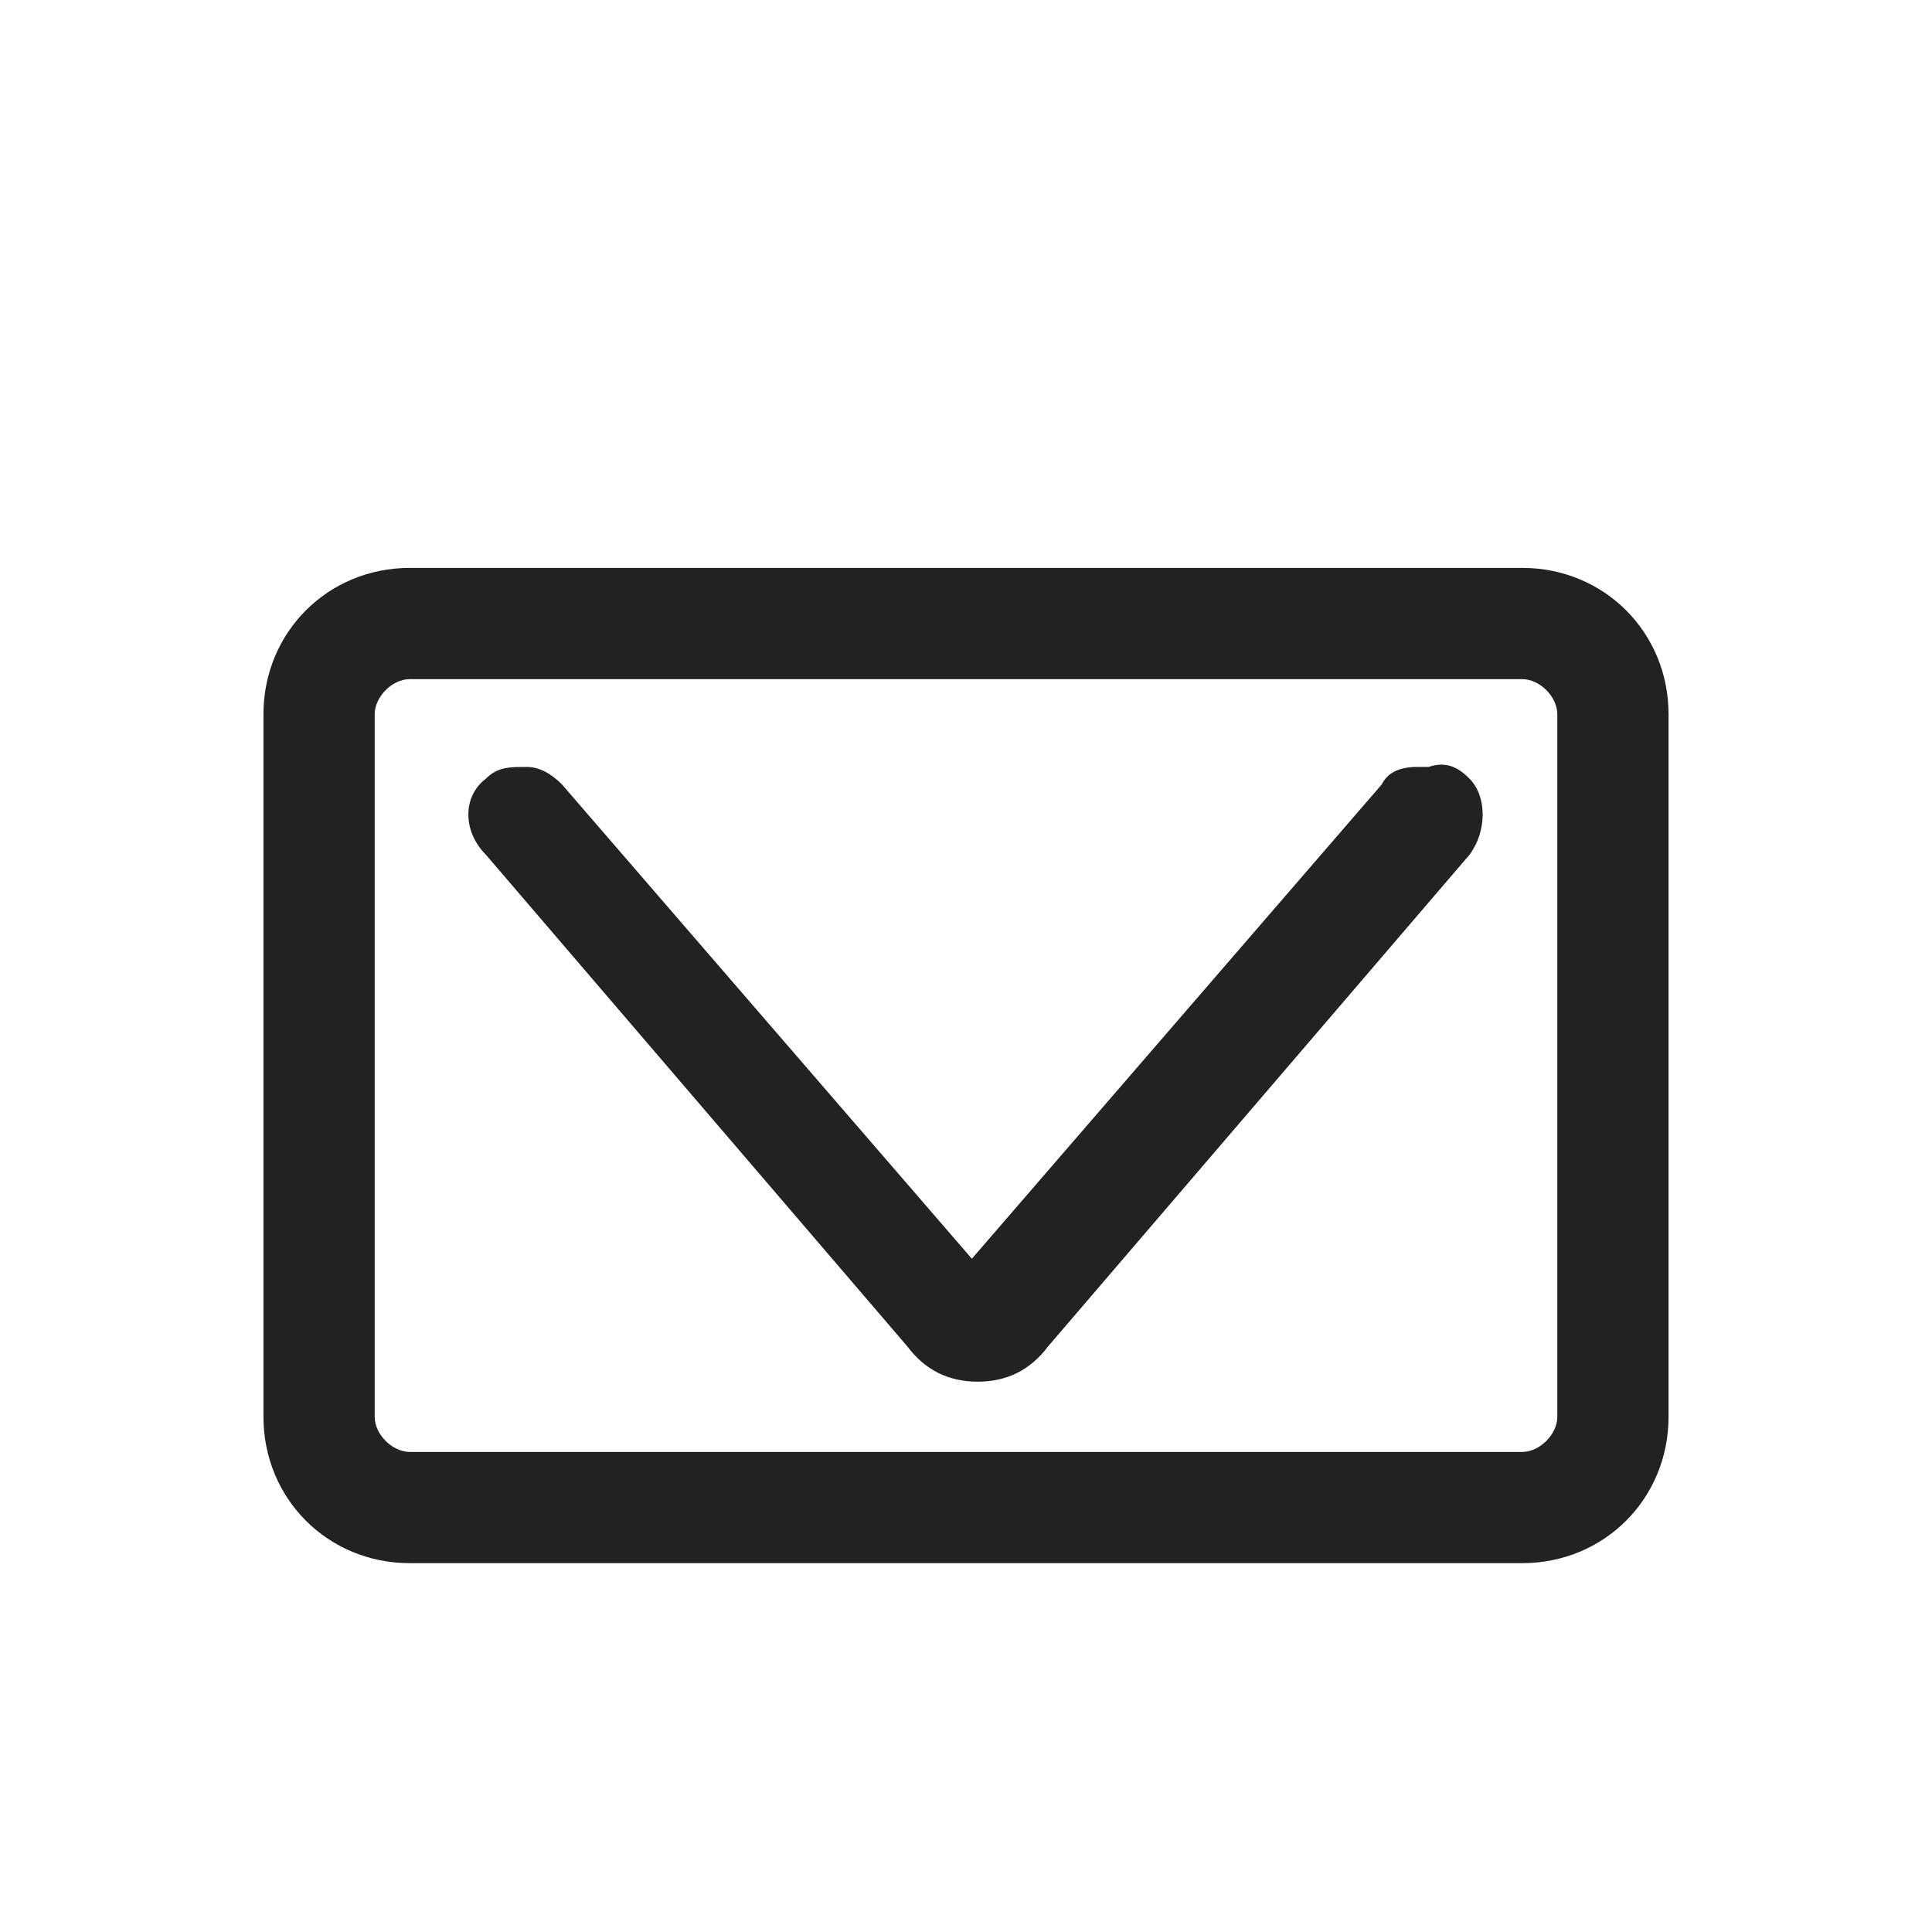
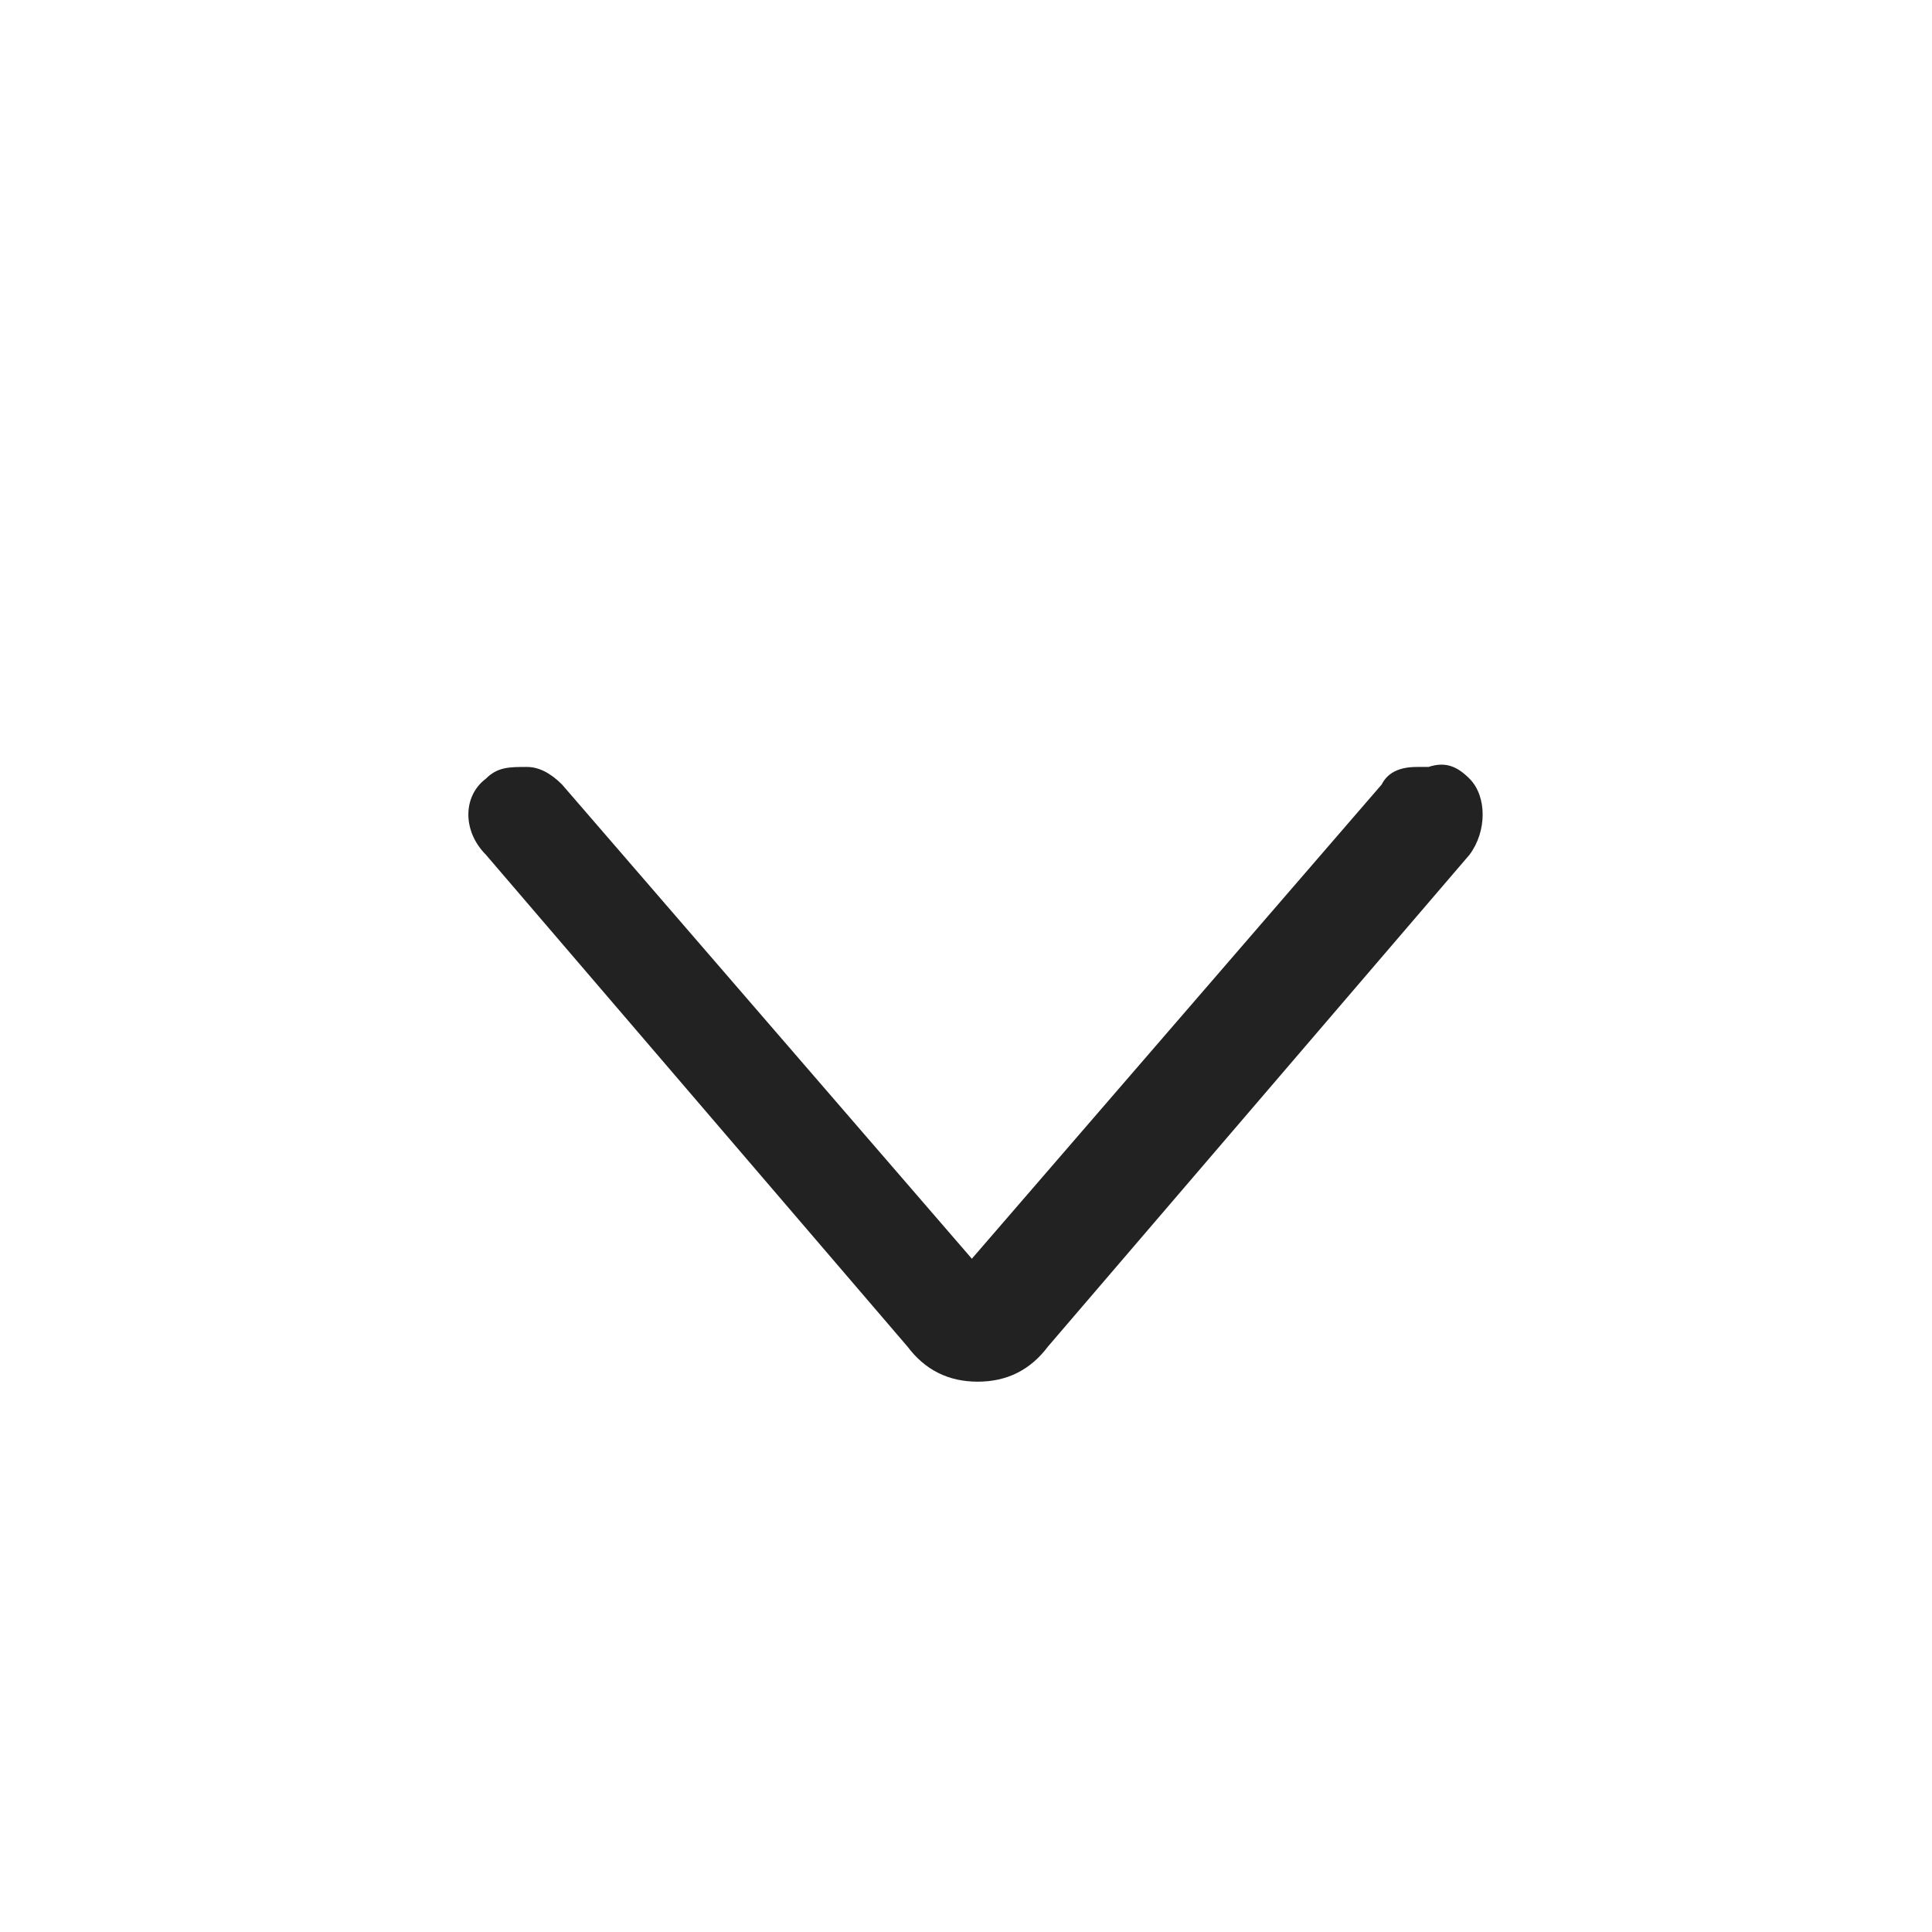
<svg xmlns="http://www.w3.org/2000/svg" id="uuid-3296a502-5f43-4f06-8caa-9273dfe8faae" viewBox="0 0 33 33">
  <defs>
    <style>.uuid-049fa5ee-4cdd-4093-b27d-7792797f9018{fill:#222;}</style>
  </defs>
-   <path class="uuid-049fa5ee-4cdd-4093-b27d-7792797f9018" d="m26,9.7H7c-1.4,0-2.5,1.1-2.5,2.5v12c0,1.4,1.1,2.5,2.5,2.5h19c1.4,0,2.5-1.1,2.5-2.5v-12c0-1.4-1.1-2.5-2.5-2.5Zm.6,14.5c0,.3-.3.6-.6.6H7c-.3,0-.6-.3-.6-.6v-12c0-.3.3-.6.6-.6h19c.3,0,.6.3.6.6v12Z" />
  <path class="uuid-049fa5ee-4cdd-4093-b27d-7792797f9018" d="m24.2,13.1c-.3,0-.5.1-.6.3l-7,8.1-7-8.1c-.2-.2-.4-.3-.6-.3-.3,0-.5,0-.7.2-.4.3-.4.9,0,1.3l7.2,8.4c.3.4.7.6,1.2.6s.9-.2,1.2-.6l7.2-8.4c.3-.4.3-1,0-1.3-.2-.2-.4-.3-.7-.2Z" />
</svg>